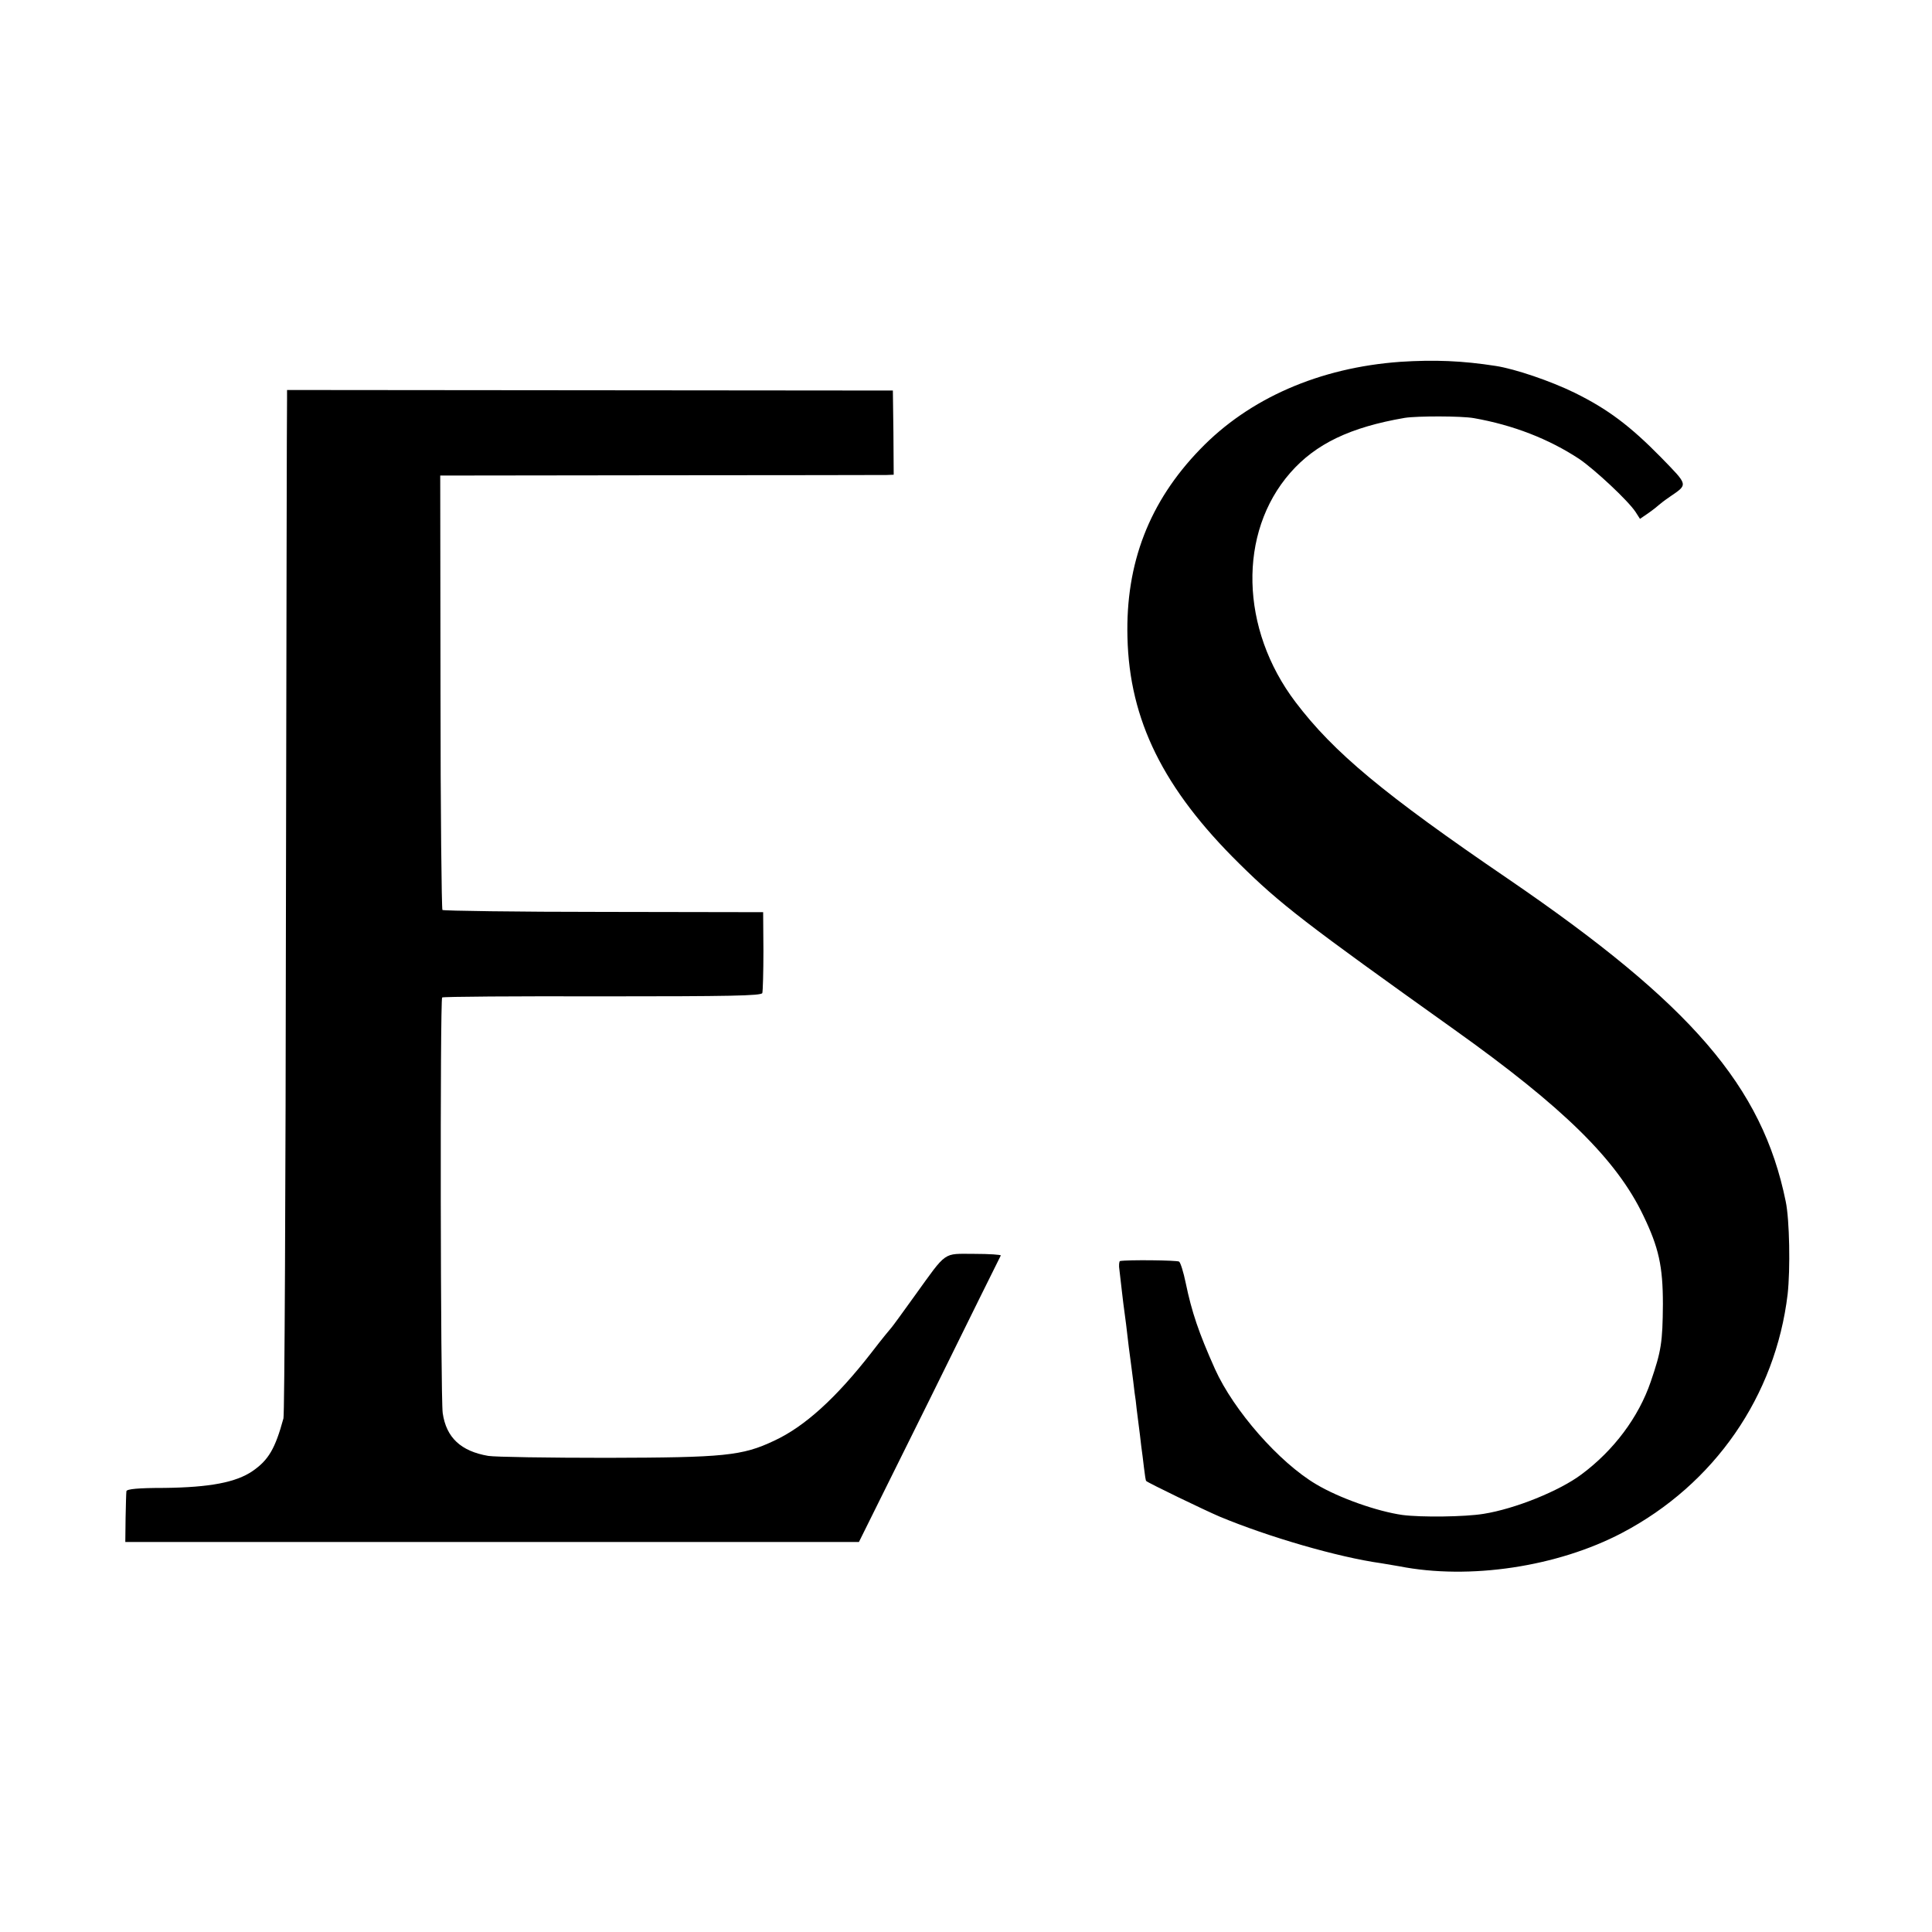
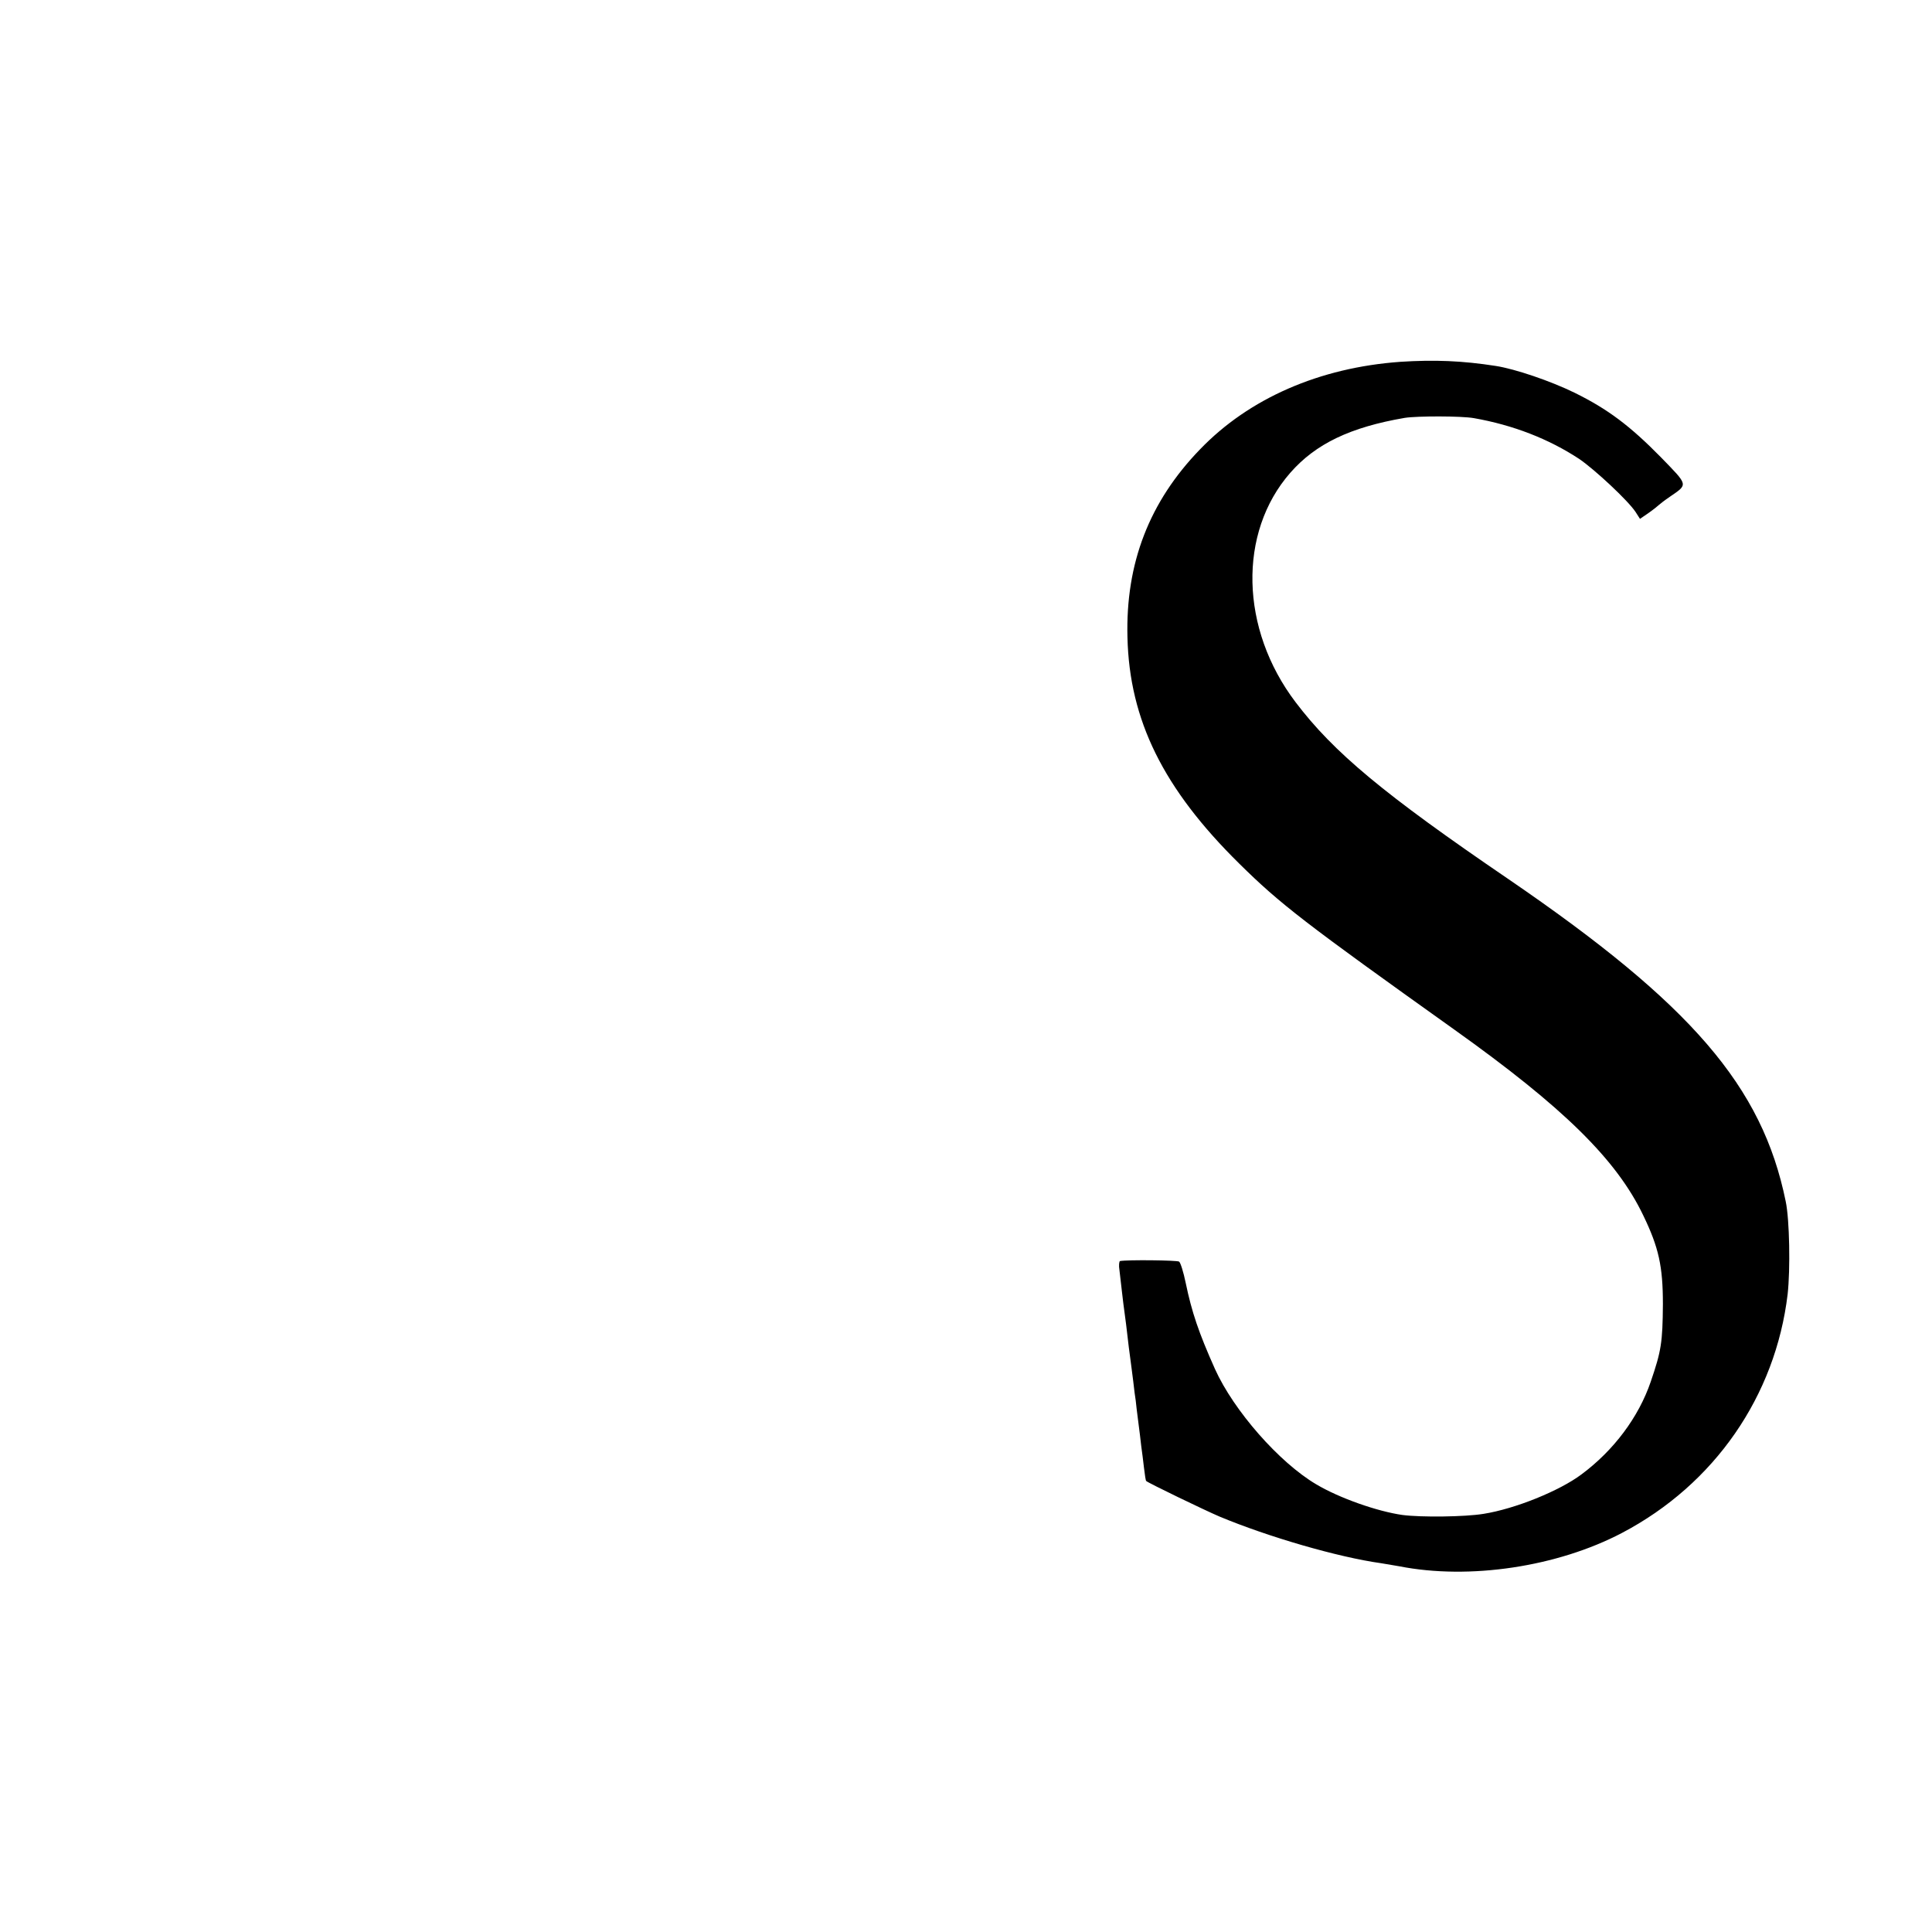
<svg xmlns="http://www.w3.org/2000/svg" version="1.0" width="700pt" height="700pt" viewBox="0 0 700 700" preserveAspectRatio="xMidYMid meet">
  <g transform="translate(0,700) scale(0.1,-0.1)" fill="#000000" stroke="none">
    <path d="M5073 5689 c-292 -21 -547 -132 -725 -317 -184 -190 -270 -413 -263 -681 7 -300 130 -549 405 -820 149 -147 236 -214 780 -602 394 -281 587 -470 684 -673 56 -116 71 -184 71 -321 -1 -139 -6 -170 -44 -281 -44 -129 -134 -249 -251 -336 -80 -60 -241 -125 -355 -143 -67 -11 -226 -13 -294 -4 -91 13 -228 61 -312 111 -134 79 -299 267 -367 418 -59 132 -84 206 -106 312 -8 39 -19 74 -24 77 -8 5 -186 7 -214 2 -3 -1 -5 -16 -2 -33 2 -18 6 -53 9 -78 3 -25 7 -61 10 -80 3 -19 7 -55 10 -80 3 -25 7 -61 10 -80 3 -19 7 -57 11 -85 3 -27 7 -59 9 -70 1 -11 5 -45 9 -75 4 -30 9 -71 11 -90 3 -19 7 -55 10 -79 3 -25 6 -46 8 -47 7 -7 212 -106 266 -129 175 -73 428 -147 586 -169 23 -4 52 -9 65 -11 254 -50 573 -2 807 121 335 176 556 496 600 865 10 91 7 269 -7 336 -85 417 -341 714 -1005 1168 -452 308 -633 459 -771 641 -201 265 -209 614 -19 831 92 105 217 165 415 199 45 7 205 7 250 -1 142 -25 271 -75 382 -148 57 -39 177 -151 204 -192 l16 -25 32 22 c17 12 33 25 36 28 3 3 21 17 40 30 67 46 68 40 -32 143 -112 114 -193 175 -313 234 -88 43 -215 86 -285 97 -122 19 -222 23 -347 15z" />
-     <path d="M1040 5551 c-1 -20 -2 -853 -4 -1851 -1 -998 -5 -1826 -9 -1839 -30 -110 -54 -151 -112 -191 -60 -41 -155 -59 -319 -61 -95 0 -137 -4 -138 -12 -1 -7 -2 -51 -3 -98 l-1 -86 1329 0 1329 0 256 516 c140 284 256 519 258 522 2 3 -42 6 -96 6 -115 0 -97 13 -216 -152 -43 -60 -81 -112 -84 -115 -3 -3 -36 -43 -72 -90 -129 -166 -243 -269 -353 -320 -116 -55 -181 -61 -606 -62 -212 0 -405 3 -430 7 -99 17 -152 66 -165 155 -8 55 -10 1498 -2 1506 4 3 265 5 581 4 459 0 575 2 579 12 2 7 4 76 4 153 l-1 140 -578 1 c-317 0 -580 4 -584 7 -3 4 -7 360 -7 790 l-1 784 795 1 c437 0 807 1 822 1 l26 1 -1 153 -2 152 -1097 1 -1098 1 0 -36z" />
  </g>
</svg>